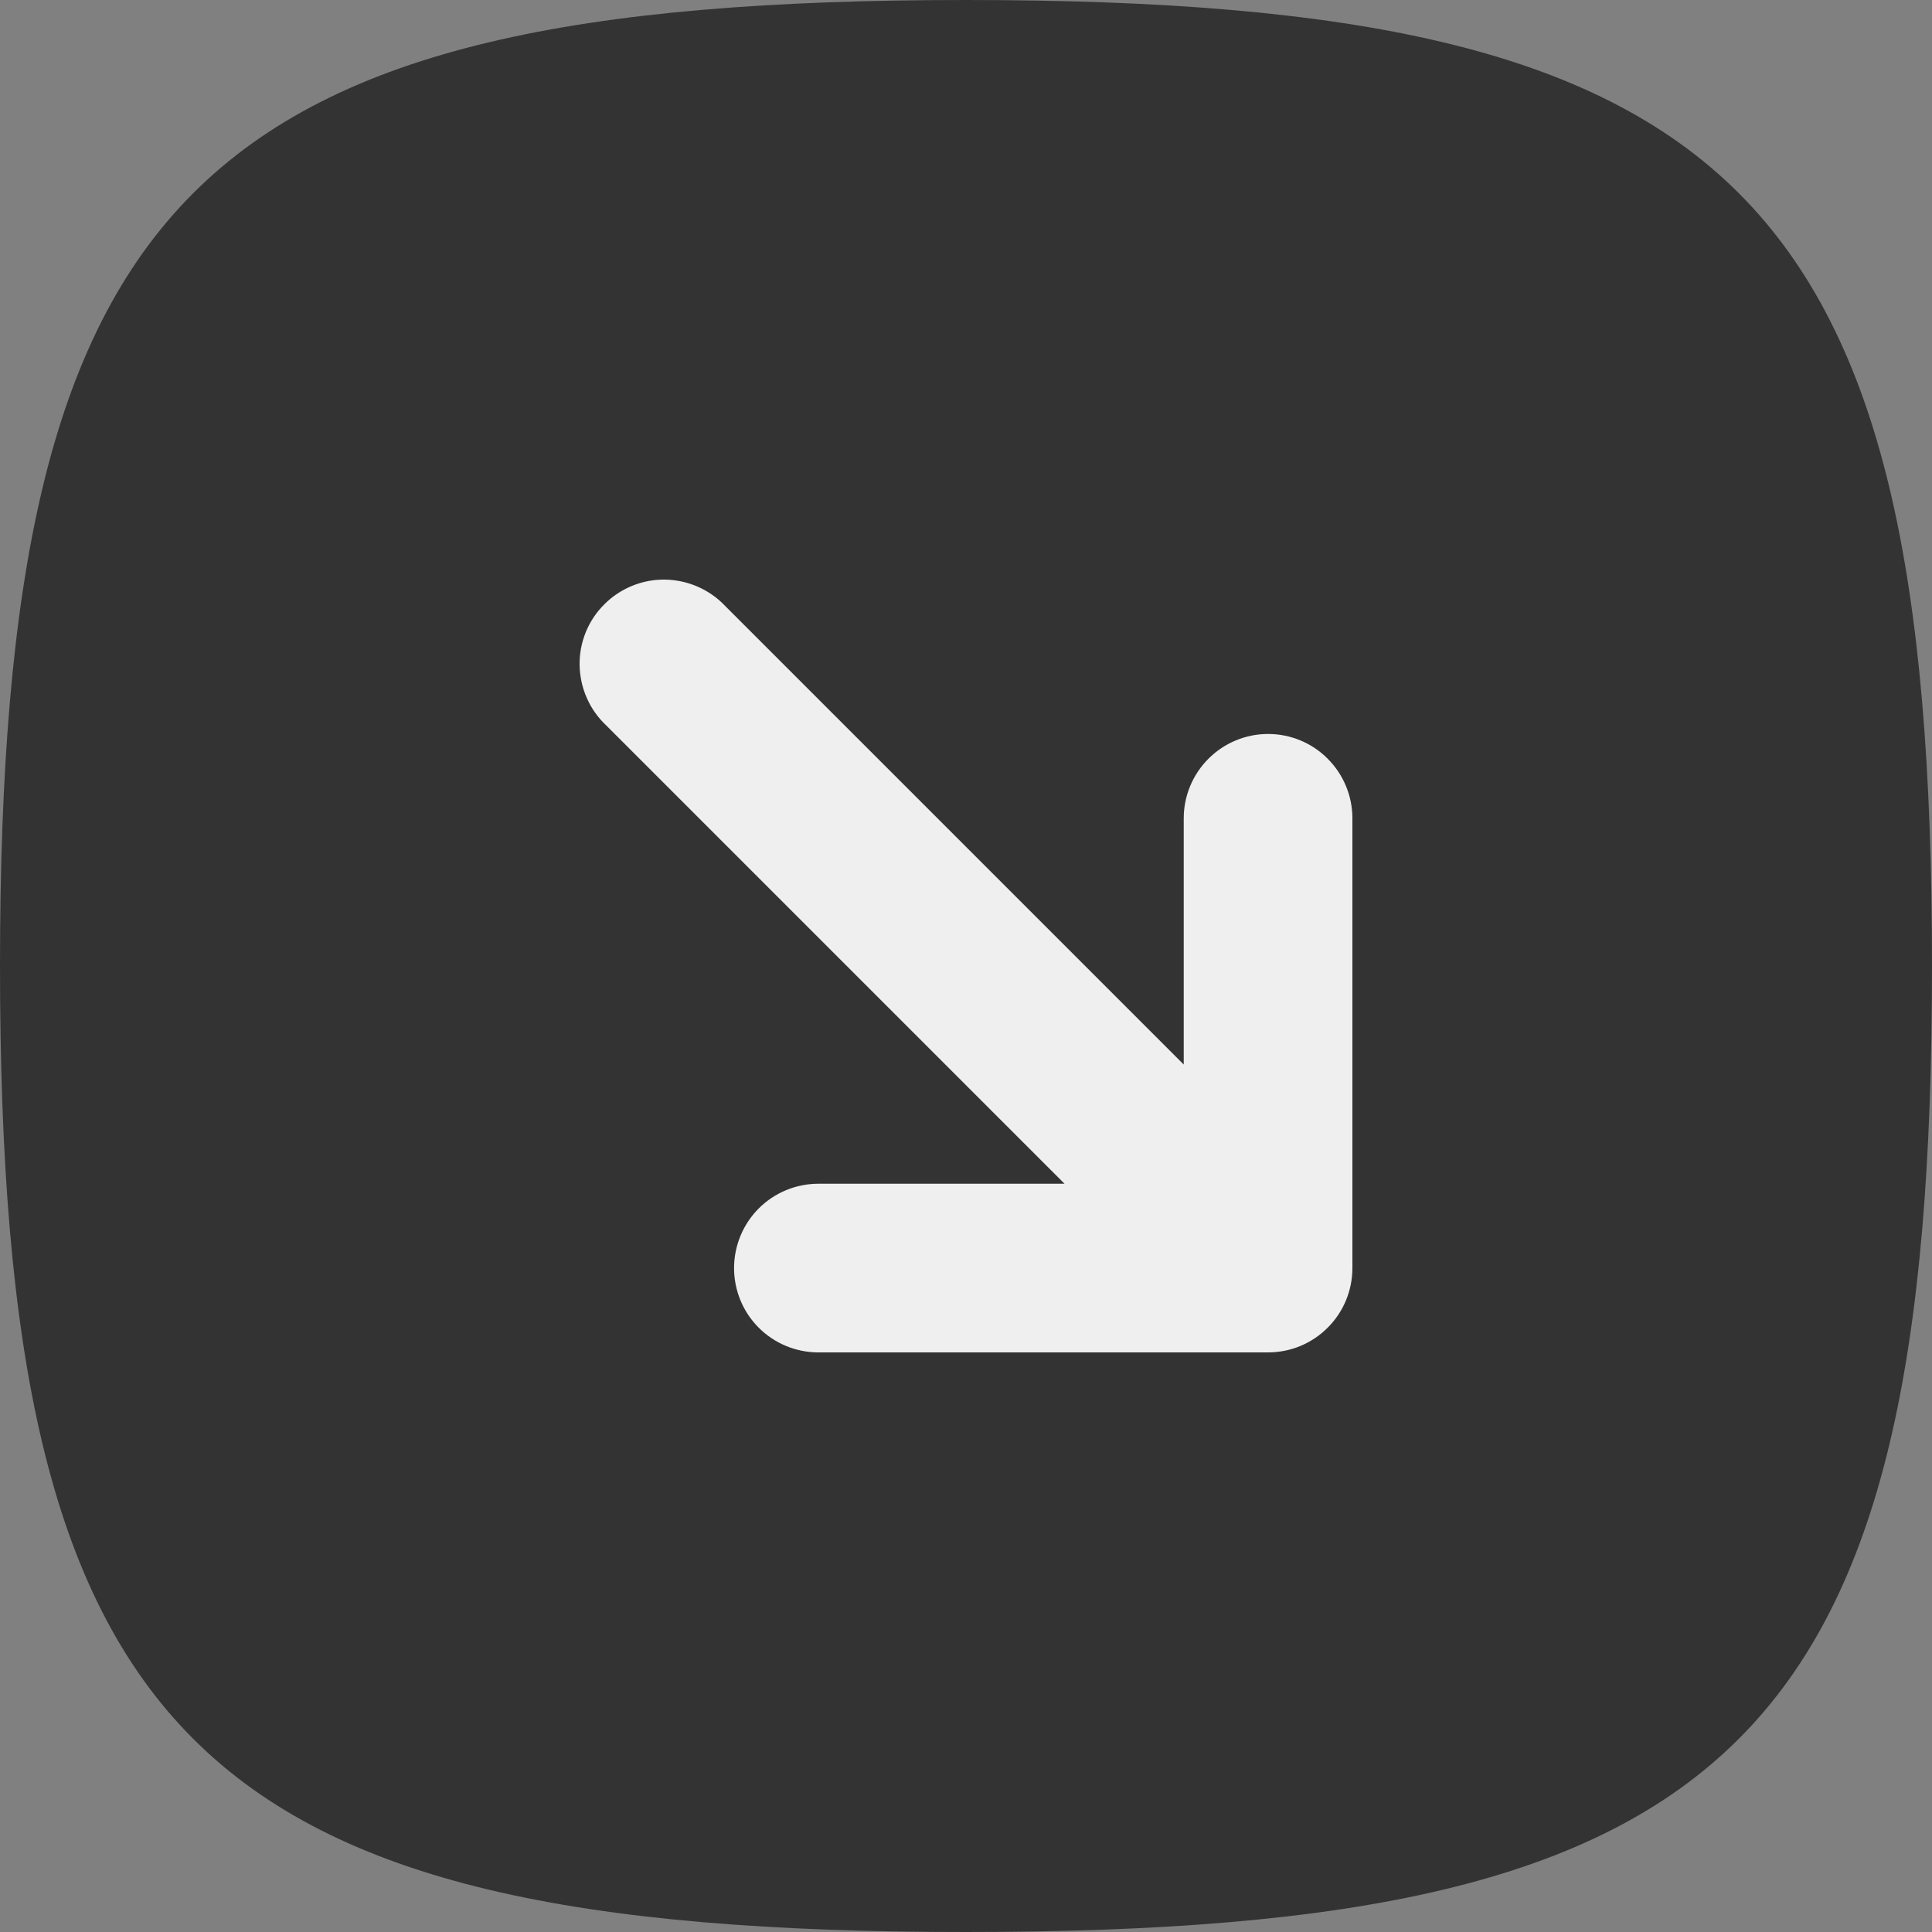
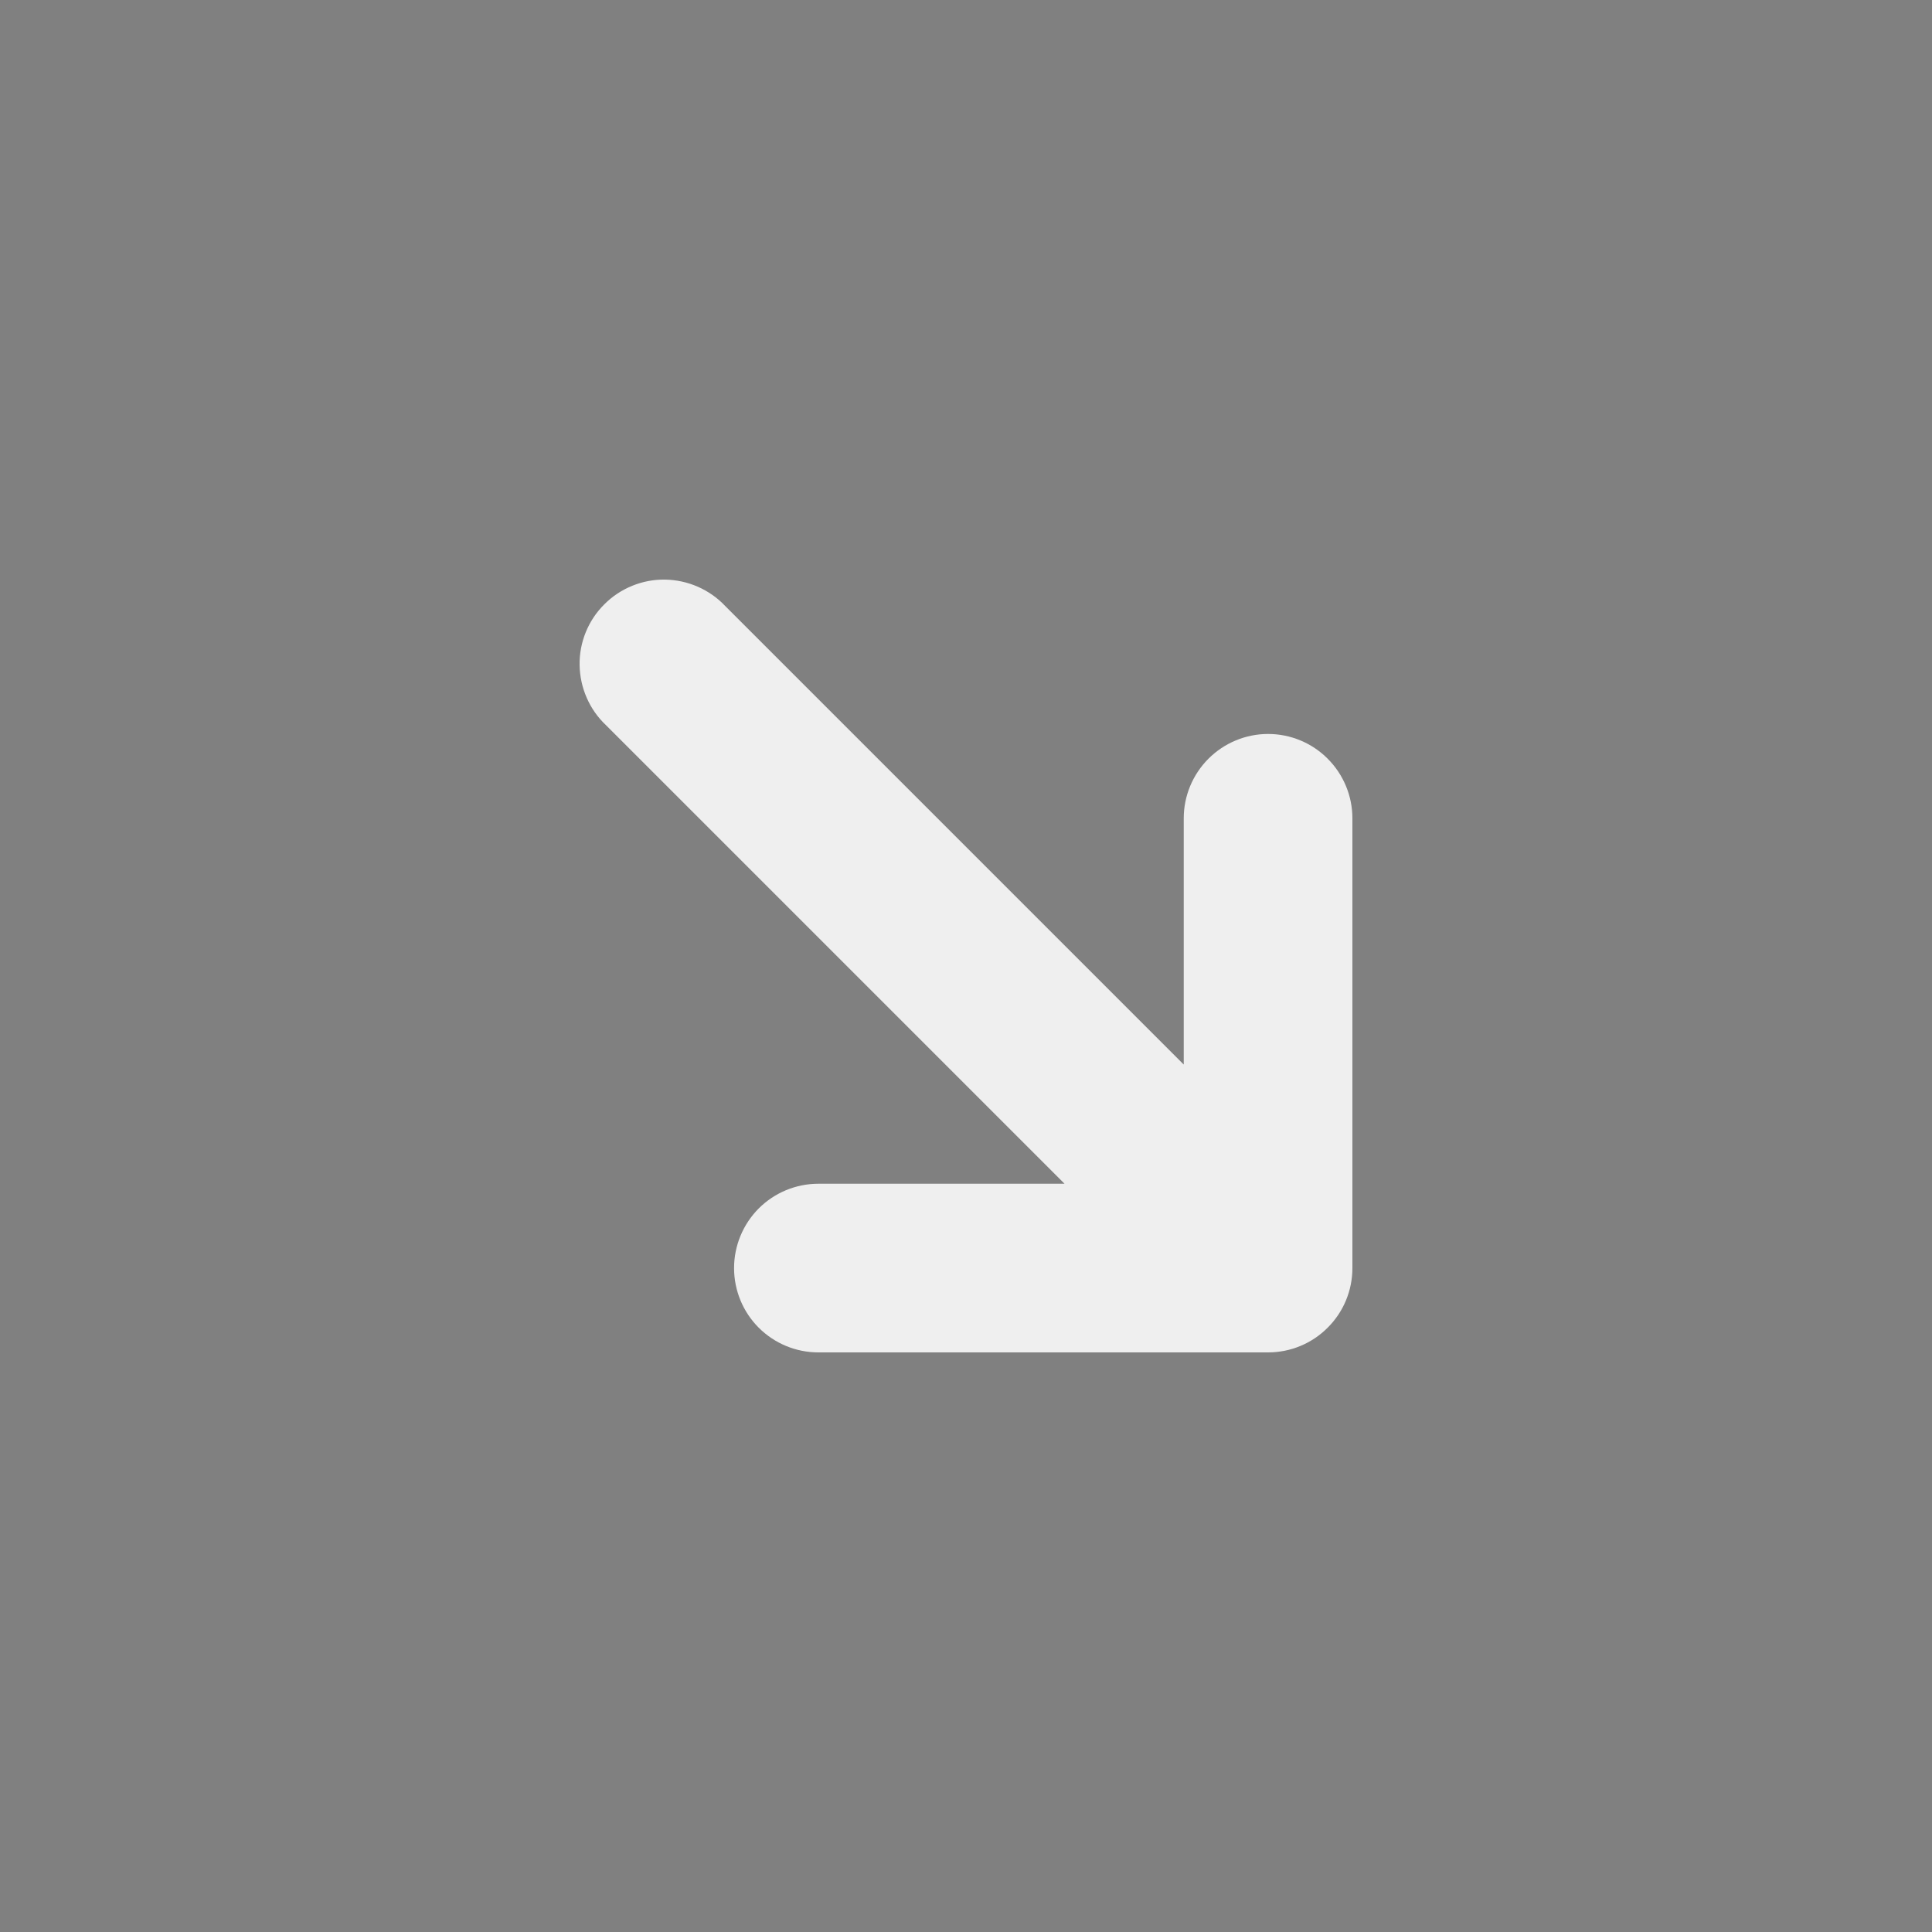
<svg xmlns="http://www.w3.org/2000/svg" width="20" height="20" viewBox="0 0 20 20" fill="none">
  <rect x="0" y="0" width="20" height="20" fill="#808080" stroke="none" />
-   <path d="M20 10C20 18 18 20 10 20C2 20 0 18 0 10C0 2 2 0 10 0C18 0 20 2 20 10Z" fill="#333333" />
  <path d="M12.254 11.02V8.471C12.254 8.24 12.346 8.018 12.51 7.854C12.674 7.69 12.896 7.598 13.127 7.598C13.359 7.598 13.581 7.69 13.744 7.854C13.908 8.018 14 8.24 14 8.471V13.127C14 13.359 13.908 13.581 13.744 13.744C13.581 13.908 13.359 14 13.127 14H8.472C8.24 14 8.018 13.908 7.854 13.744C7.691 13.581 7.599 13.359 7.599 13.127C7.599 12.896 7.691 12.674 7.854 12.51C8.018 12.346 8.24 12.254 8.472 12.254H11.02L6.273 7.507C6.188 7.427 6.12 7.33 6.074 7.224C6.027 7.117 6.002 7.002 6 6.885C5.998 6.768 6.02 6.652 6.064 6.544C6.108 6.436 6.173 6.338 6.256 6.256C6.338 6.173 6.437 6.108 6.545 6.064C6.653 6.02 6.769 5.998 6.885 6C7.002 6.002 7.117 6.027 7.224 6.074C7.331 6.121 7.427 6.188 7.507 6.273L12.254 11.02Z" fill="#EFEFEF" />
</svg>